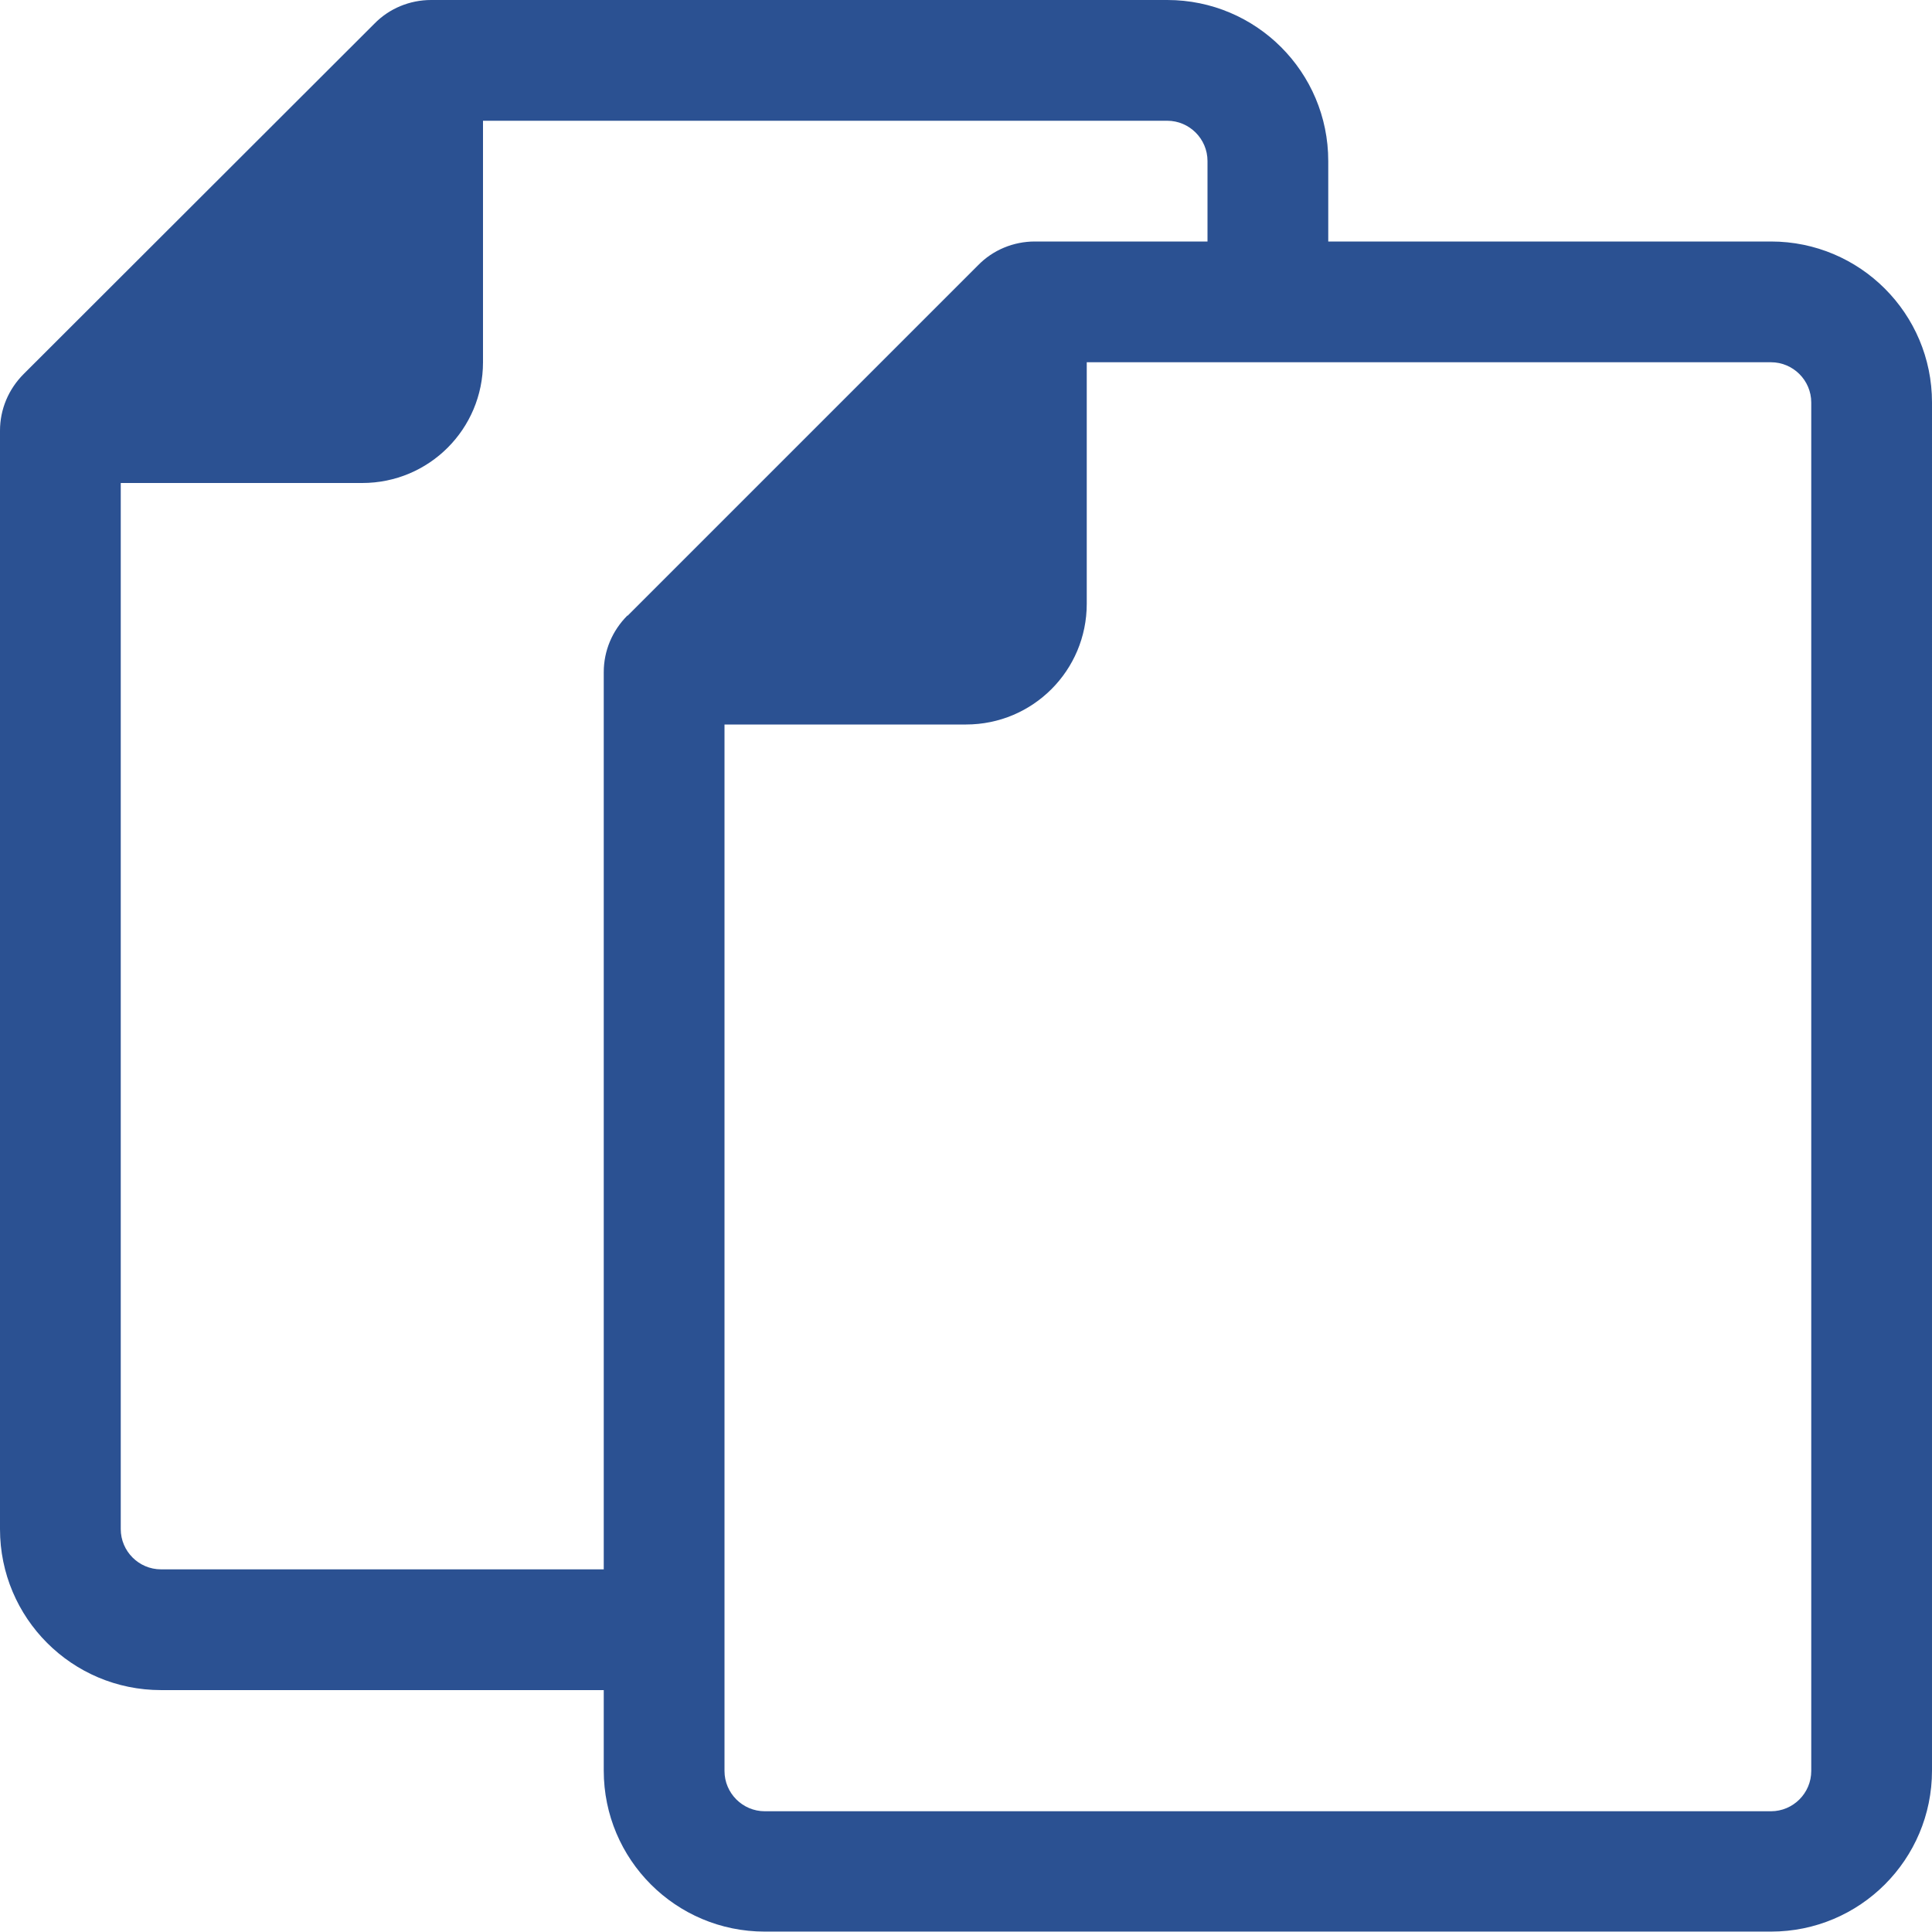
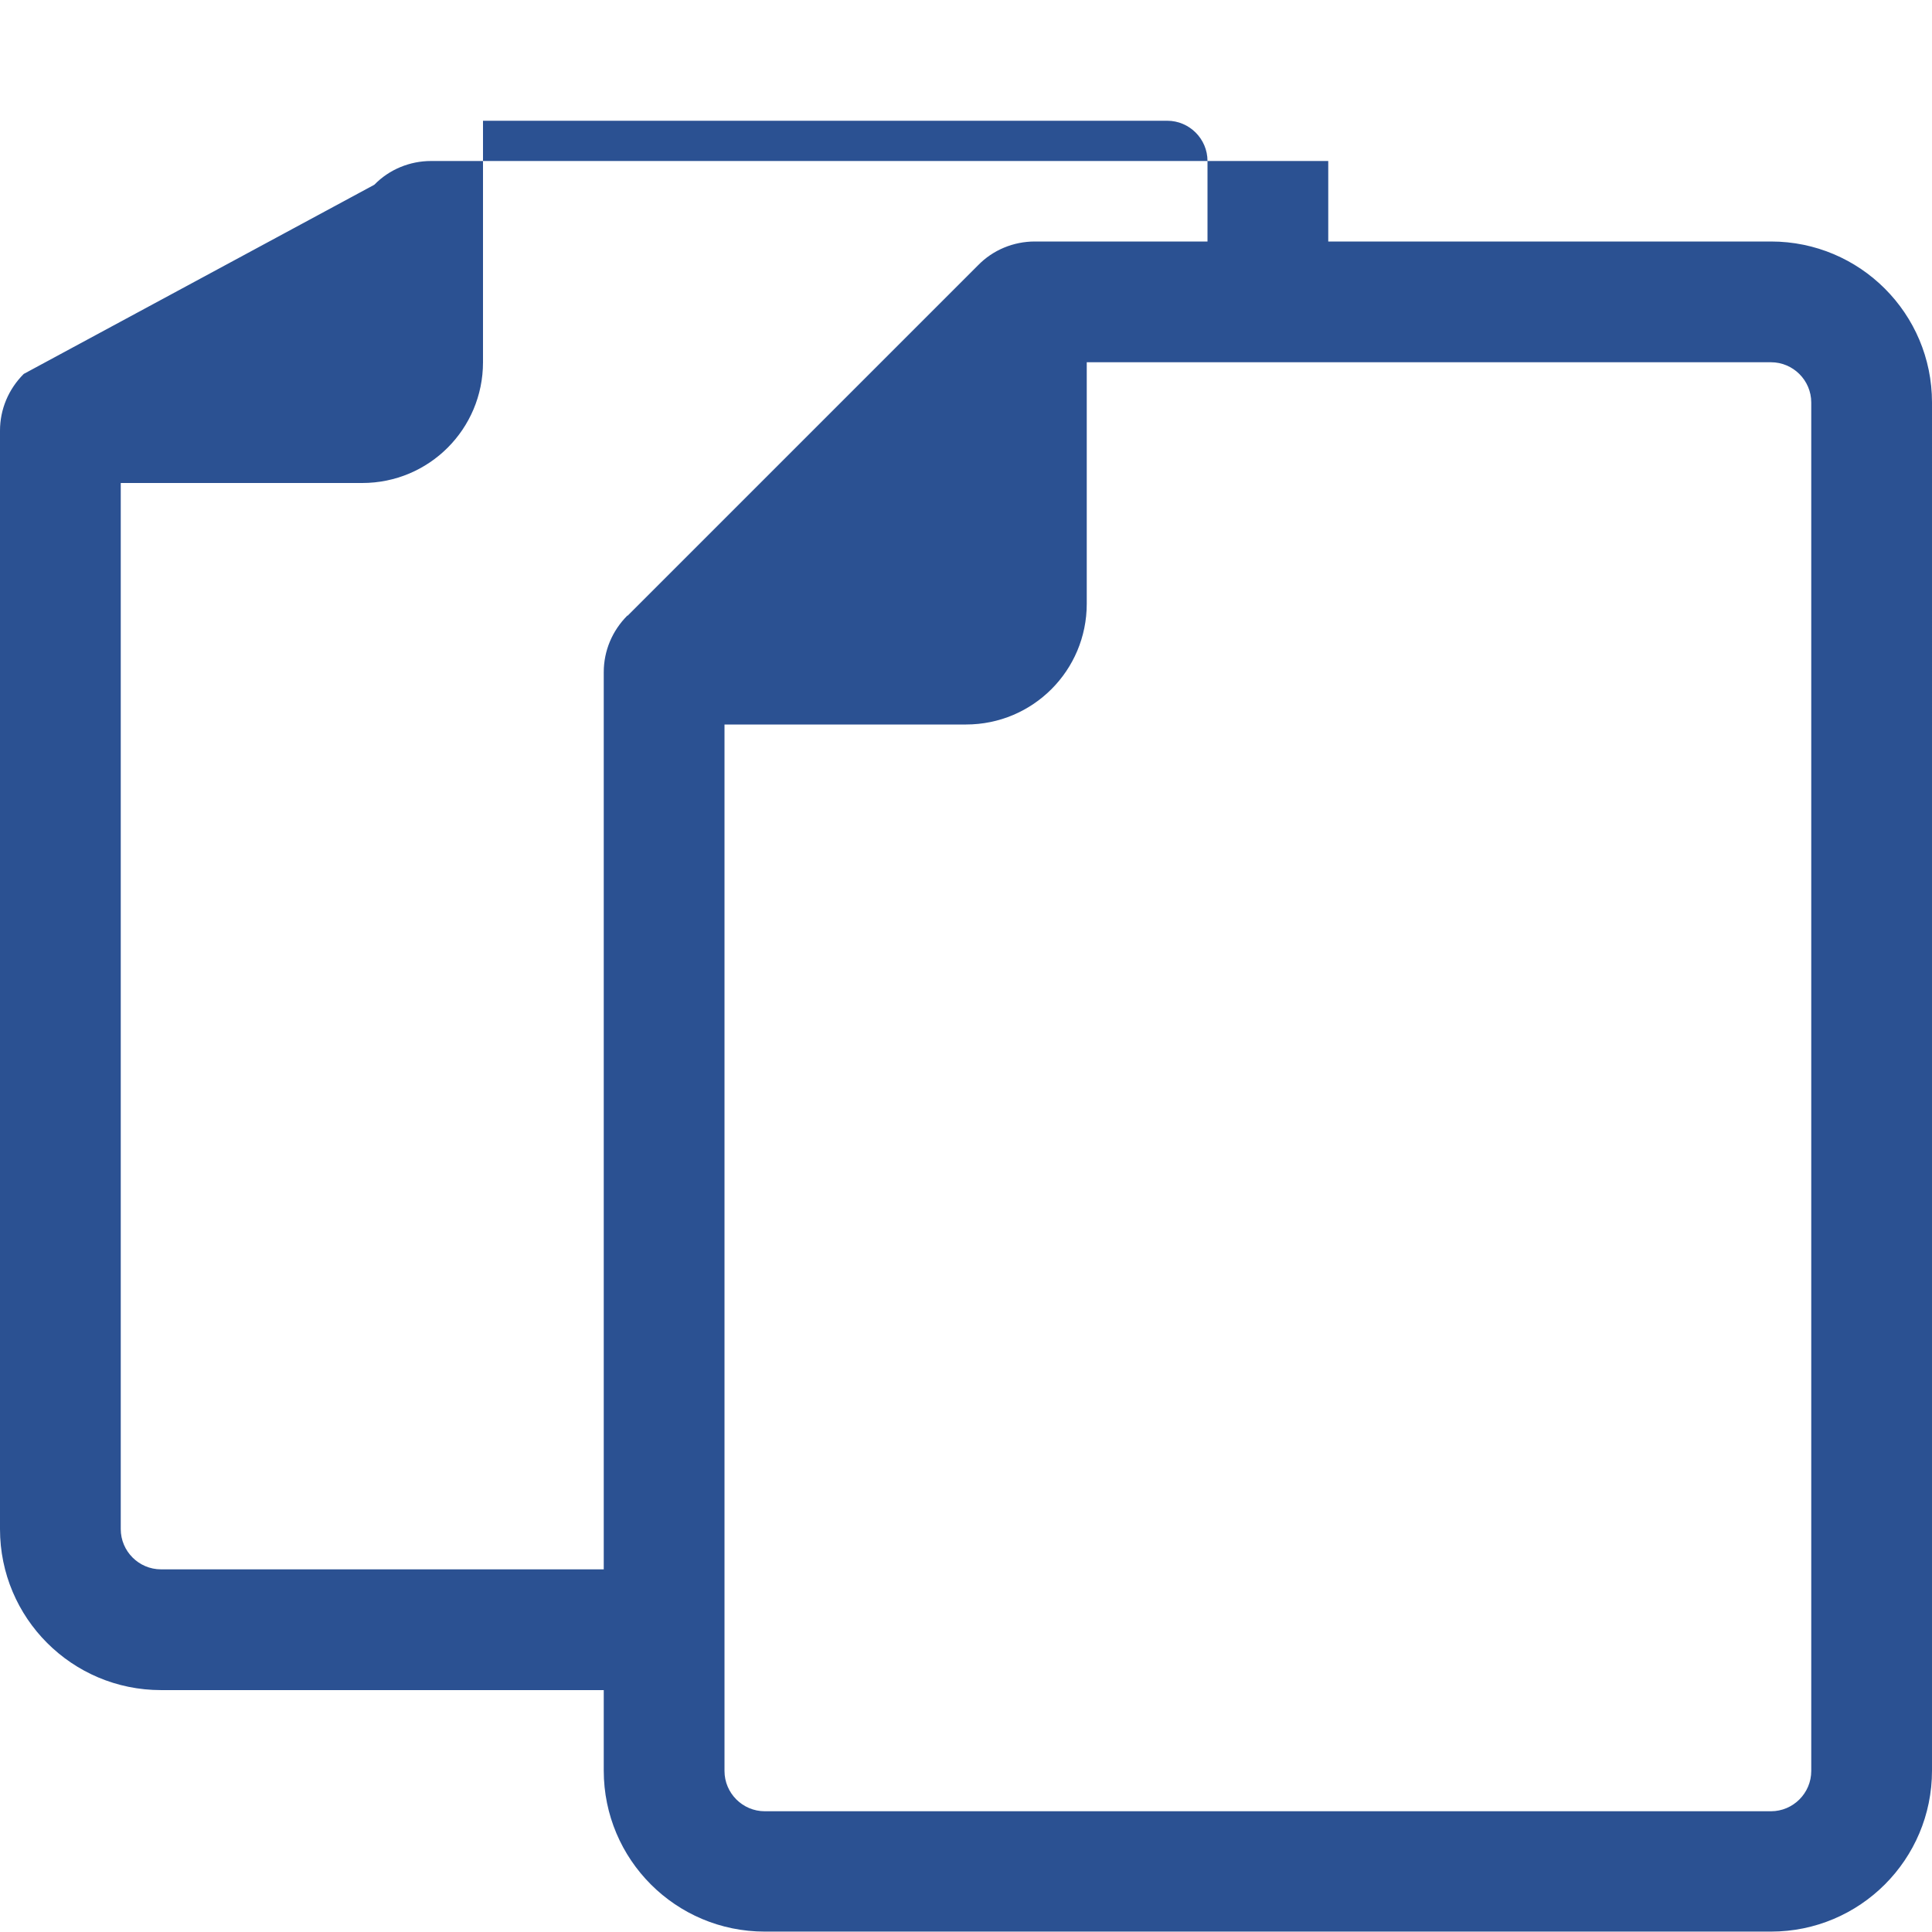
<svg xmlns="http://www.w3.org/2000/svg" id="Ebene_2" viewBox="0 0 48 48">
  <defs>
    <style>.cls-1{fill:#2b5192;stroke-width:0px;}</style>
  </defs>
  <g id="Layer_1">
-     <path class="cls-1" d="m44,6h-11v-2c0-2.21-1.79-4-4-4H10.71c-.53,0-1.04.21-1.41.59L.59,9.29c-.38.38-.59.88-.59,1.41v27.29c0,2.21,1.79,4,4,4h11v2c0,2.21,1.79,4,4,4h25c2.21,0,4-1.79,4-4V10c0-2.21-1.79-4-4-4ZM15.59,15.29c-.38.38-.59.88-.59,1.41v22.29H4c-.55,0-1-.45-1-1V12h6c1.66,0,3-1.34,3-3V3h17c.55,0,1,.45,1,1v2h-4.29c-.53,0-1.04.21-1.41.59l-8.71,8.71Zm29.41,28.71c0,.55-.45,1-1,1h-25c-.55,0-1-.45-1-1v-26h6c1.66,0,3-1.34,3-3v-6h17c.55,0,1,.45,1,1v34Z" />
+     <path class="cls-1" d="m44,6h-11v-2H10.71c-.53,0-1.04.21-1.41.59L.59,9.29c-.38.38-.59.88-.59,1.41v27.29c0,2.21,1.79,4,4,4h11v2c0,2.21,1.79,4,4,4h25c2.21,0,4-1.79,4-4V10c0-2.21-1.79-4-4-4ZM15.59,15.29c-.38.38-.59.88-.59,1.41v22.29H4c-.55,0-1-.45-1-1V12h6c1.66,0,3-1.34,3-3V3h17c.55,0,1,.45,1,1v2h-4.29c-.53,0-1.04.21-1.41.59l-8.71,8.71Zm29.41,28.71c0,.55-.45,1-1,1h-25c-.55,0-1-.45-1-1v-26h6c1.66,0,3-1.34,3-3v-6h17c.55,0,1,.45,1,1v34Z" />
  </g>
</svg>